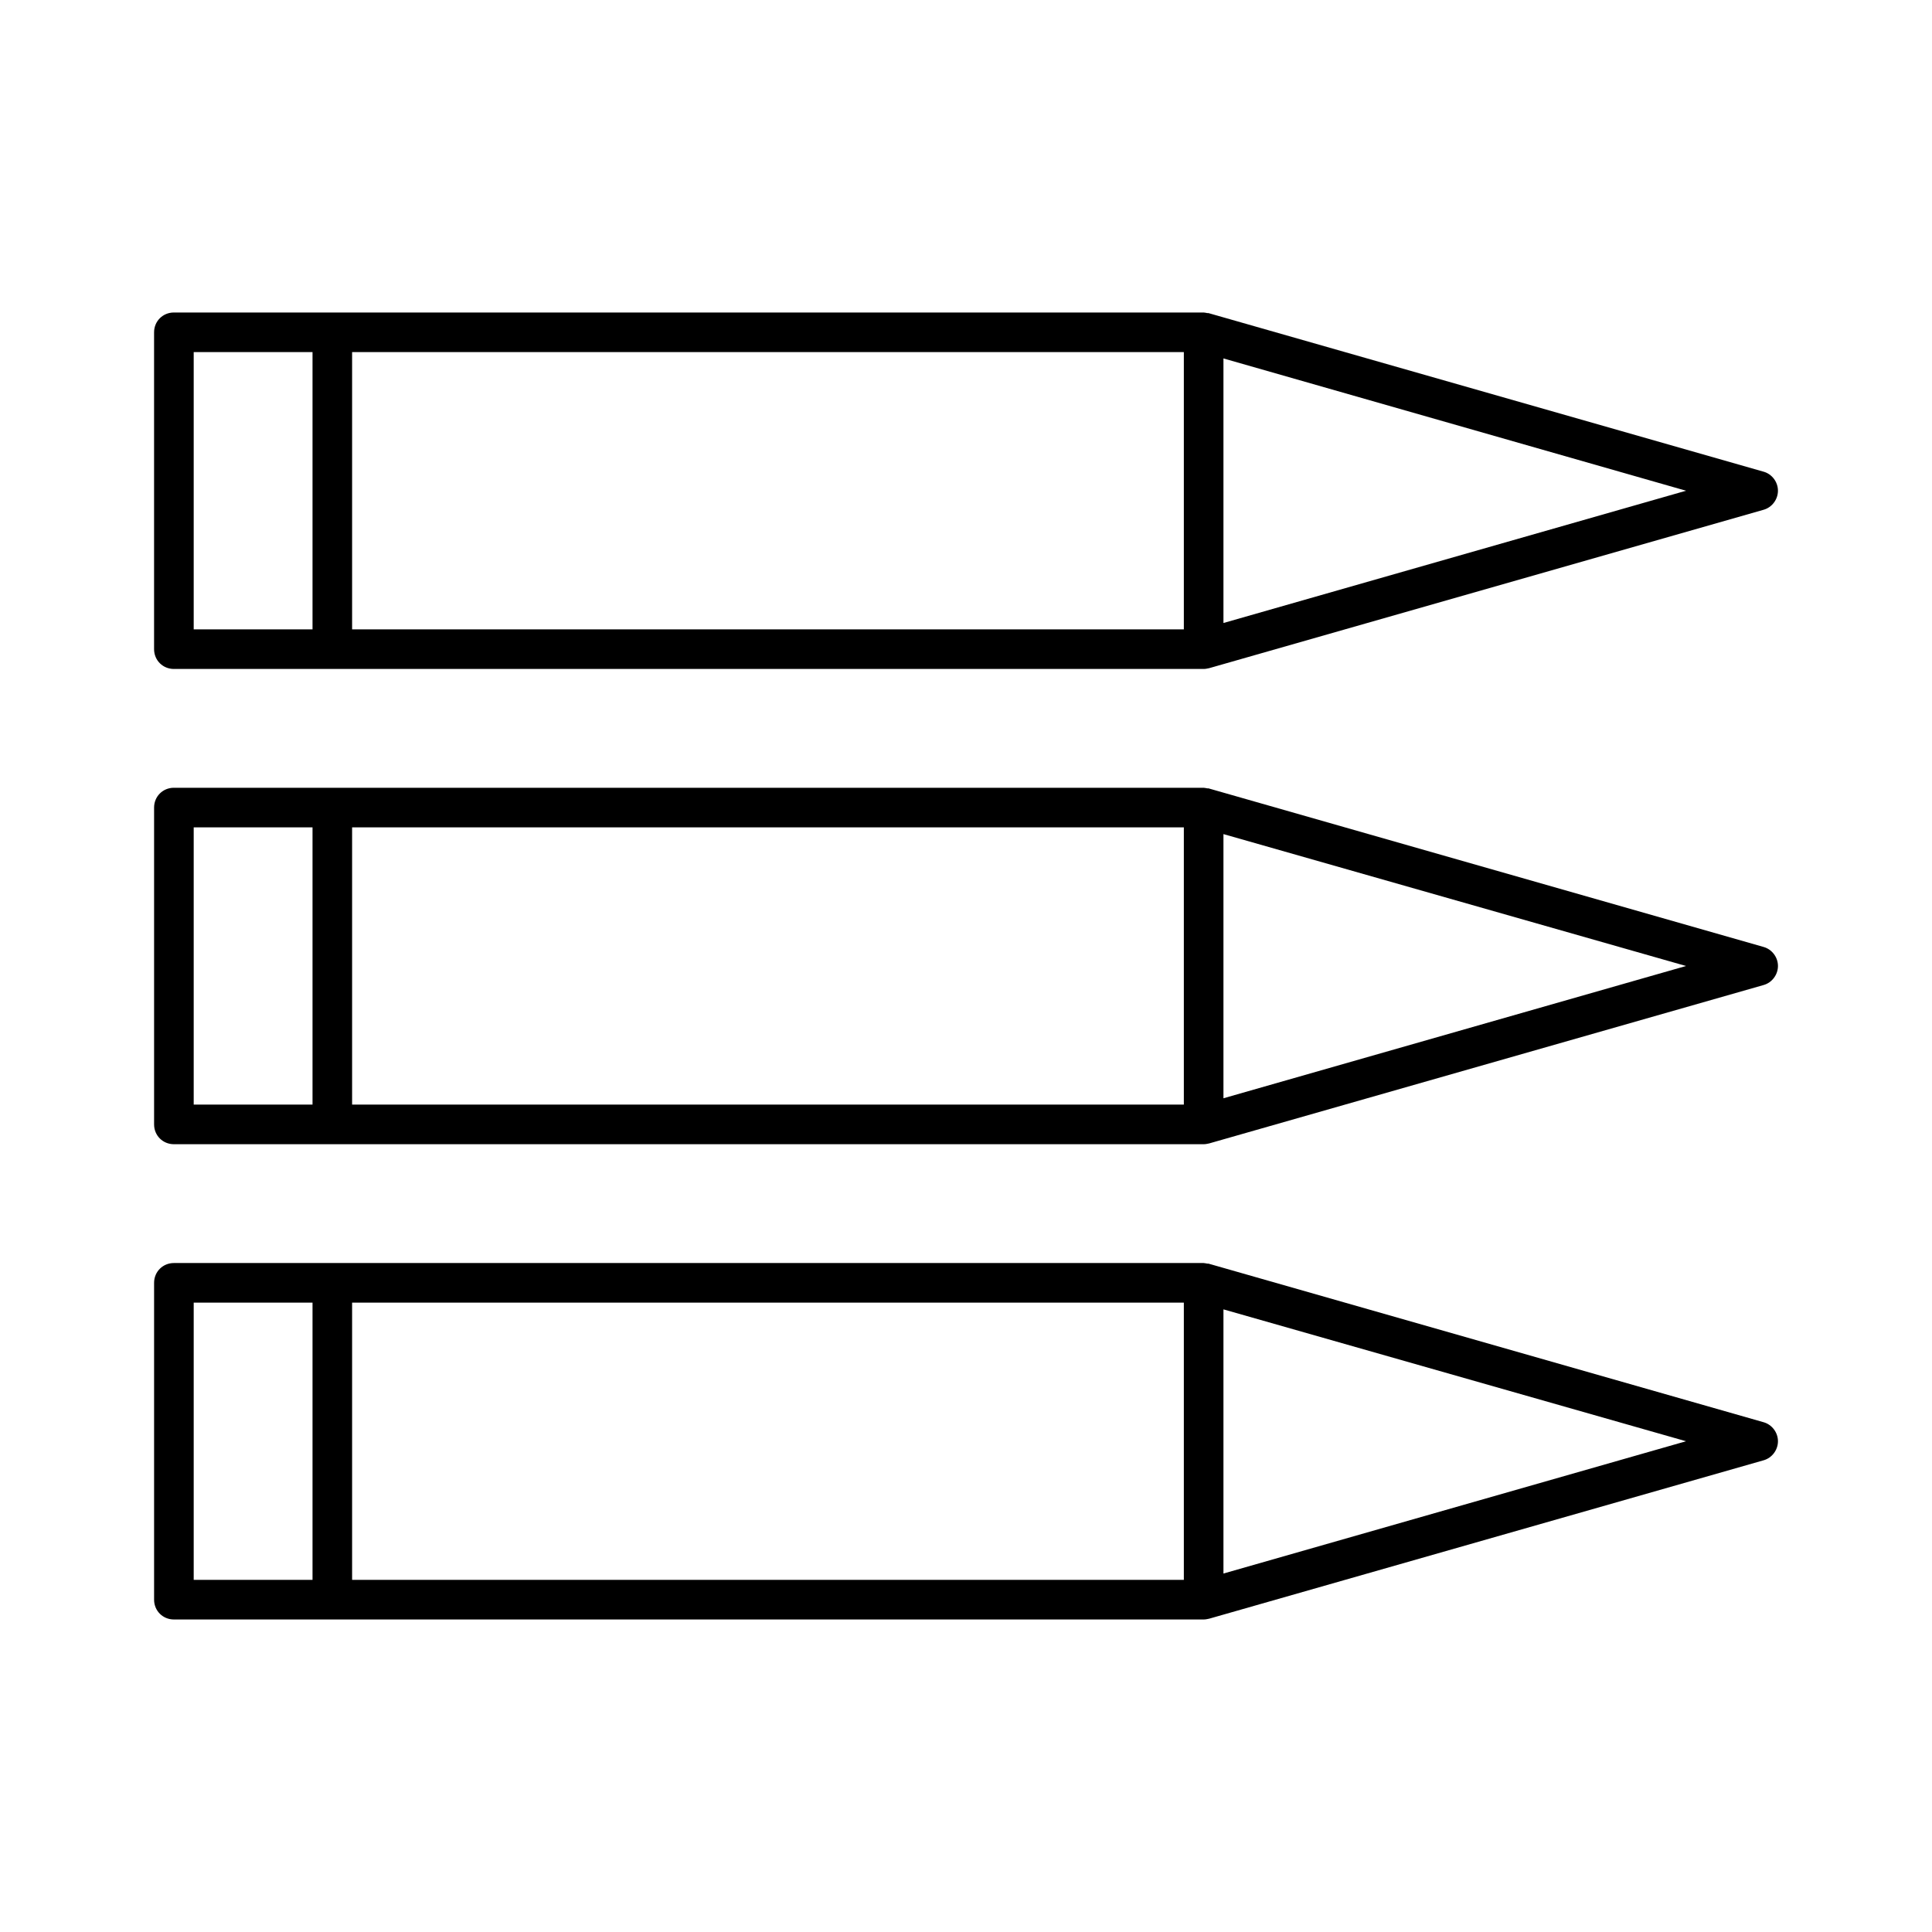
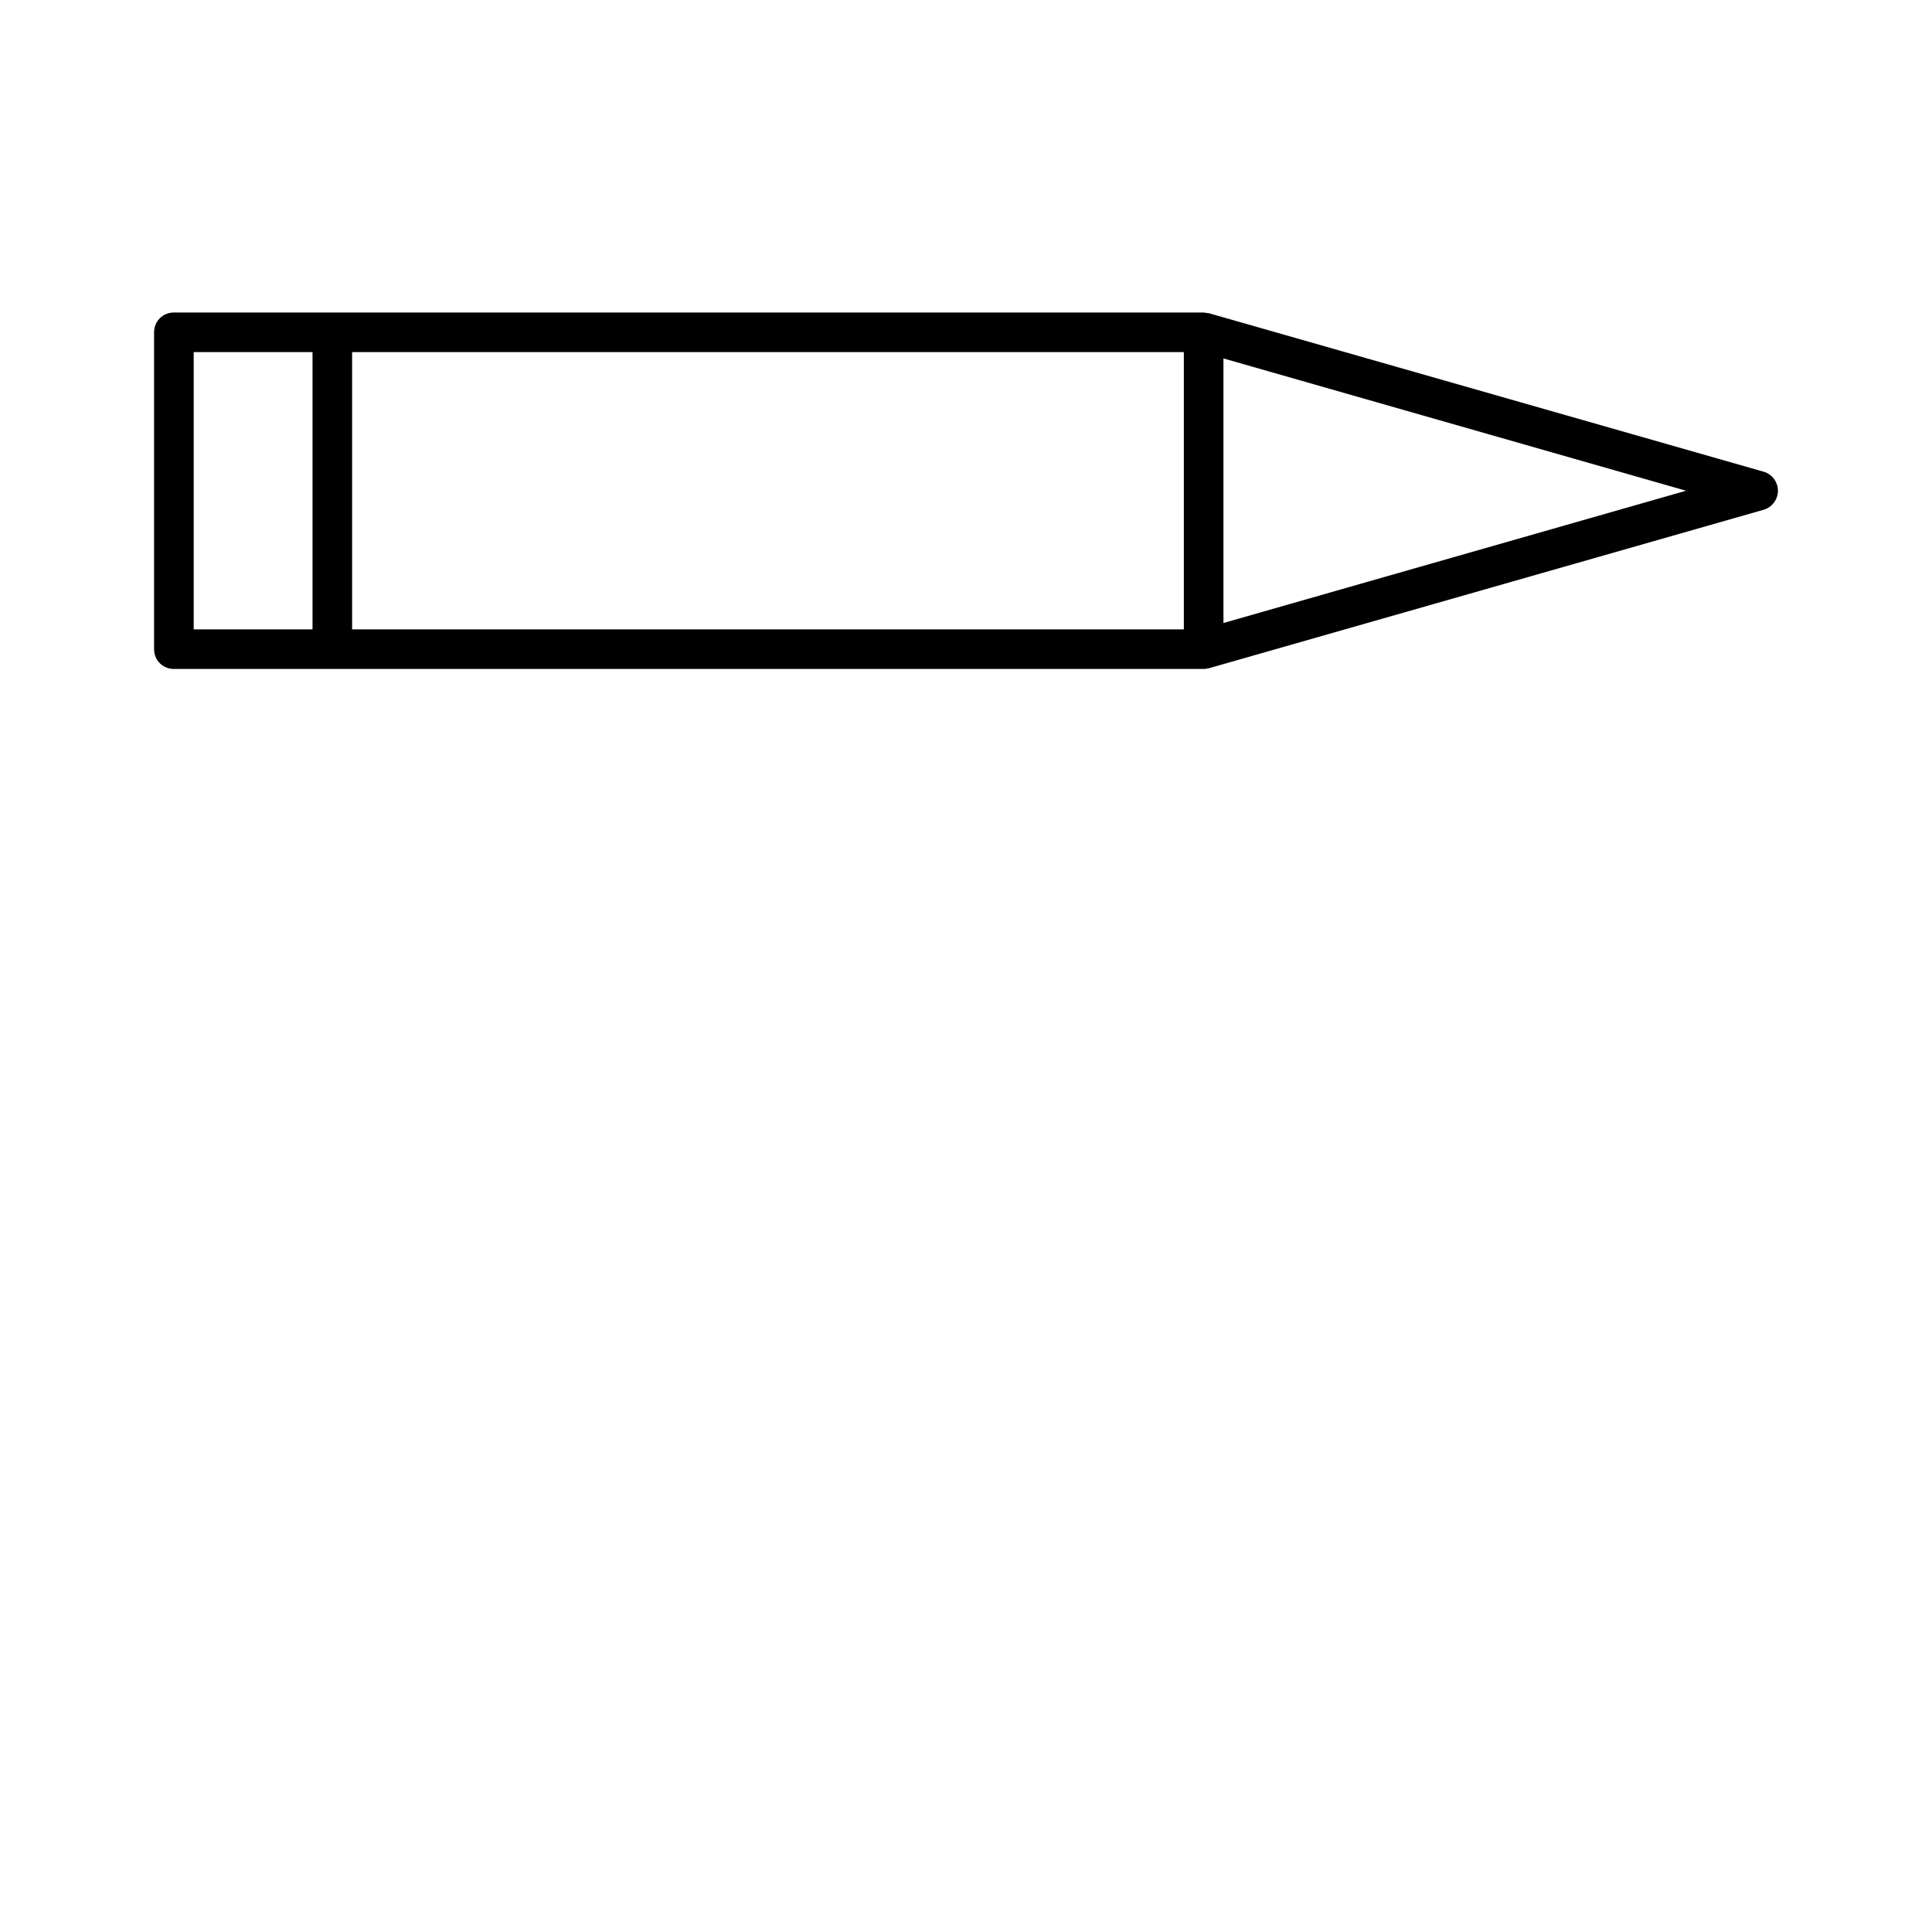
<svg xmlns="http://www.w3.org/2000/svg" fill="#000000" width="800px" height="800px" version="1.1" viewBox="144 144 512 512">
  <g>
-     <path d="m611.39 520.91-146.95-41.984c-0.211-0.105-0.523 0-0.734-0.105-0.211 0-0.418-0.105-0.734-0.105h-272.89c-2.938 0-5.246 2.309-5.246 5.246v83.969c0 2.938 2.309 5.246 5.246 5.246h272.9c0.523 0 0.945-0.105 1.469-0.211l146.95-41.984c2.203-0.629 3.777-2.731 3.777-5.039 0-2.305-1.574-4.402-3.781-5.031zm-384.57 41.773h-31.488v-73.473h31.488zm230.91 0h-220.42v-73.473h220.42zm10.496-1.68v-70.008l122.59 34.949z" />
-     <path d="m611.39 394.96-146.95-41.984c-0.211-0.105-0.523 0-0.734-0.105-0.211 0-0.418-0.105-0.734-0.105h-272.89c-2.938 0-5.246 2.309-5.246 5.246v83.969c0 2.938 2.309 5.246 5.246 5.246h272.9c0.523 0 0.945-0.105 1.469-0.211l146.95-41.984c2.203-0.629 3.777-2.731 3.777-5.039 0-2.305-1.574-4.402-3.781-5.031zm-384.57 41.773h-31.488v-73.473h31.488zm230.91 0h-220.42v-73.473h220.42zm10.496-1.68v-70.008l122.59 34.953z" />
    <path d="m611.39 269.01-146.95-41.984c-0.211-0.105-0.523 0-0.734-0.105-0.211 0-0.418-0.105-0.734-0.105h-272.89c-2.938 0-5.25 2.312-5.25 5.25v83.969c0 2.938 2.309 5.246 5.246 5.246h272.9c0.523 0 0.945-0.105 1.469-0.211l146.95-41.984c2.203-0.629 3.777-2.731 3.777-5.039 0.004-2.305-1.57-4.406-3.777-5.035zm-384.57 41.773h-31.488v-73.473h31.488zm230.91 0h-220.42v-73.473h220.42zm10.496-1.68v-70.113l122.59 35.059z" />
  </g>
</svg>